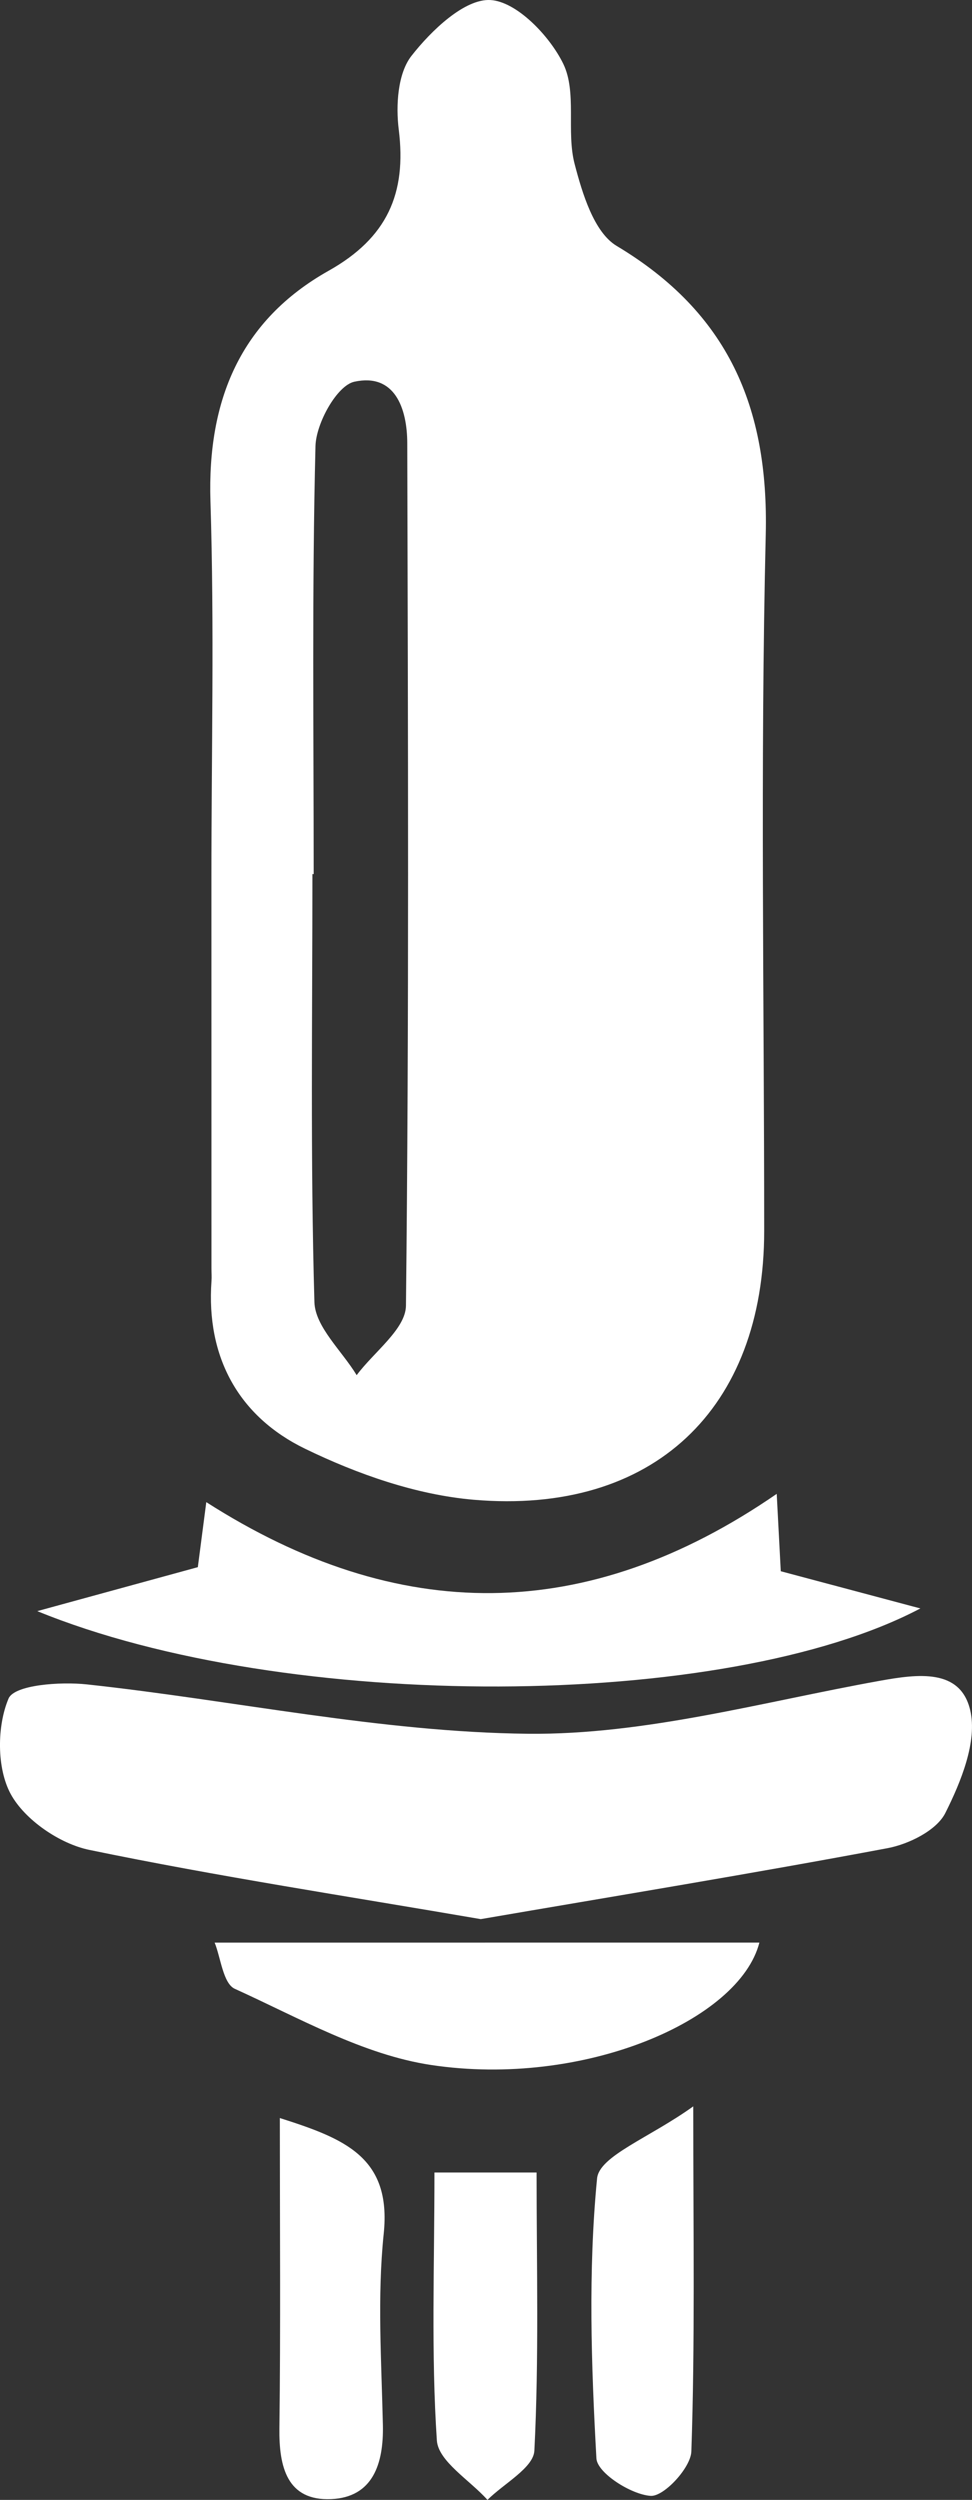
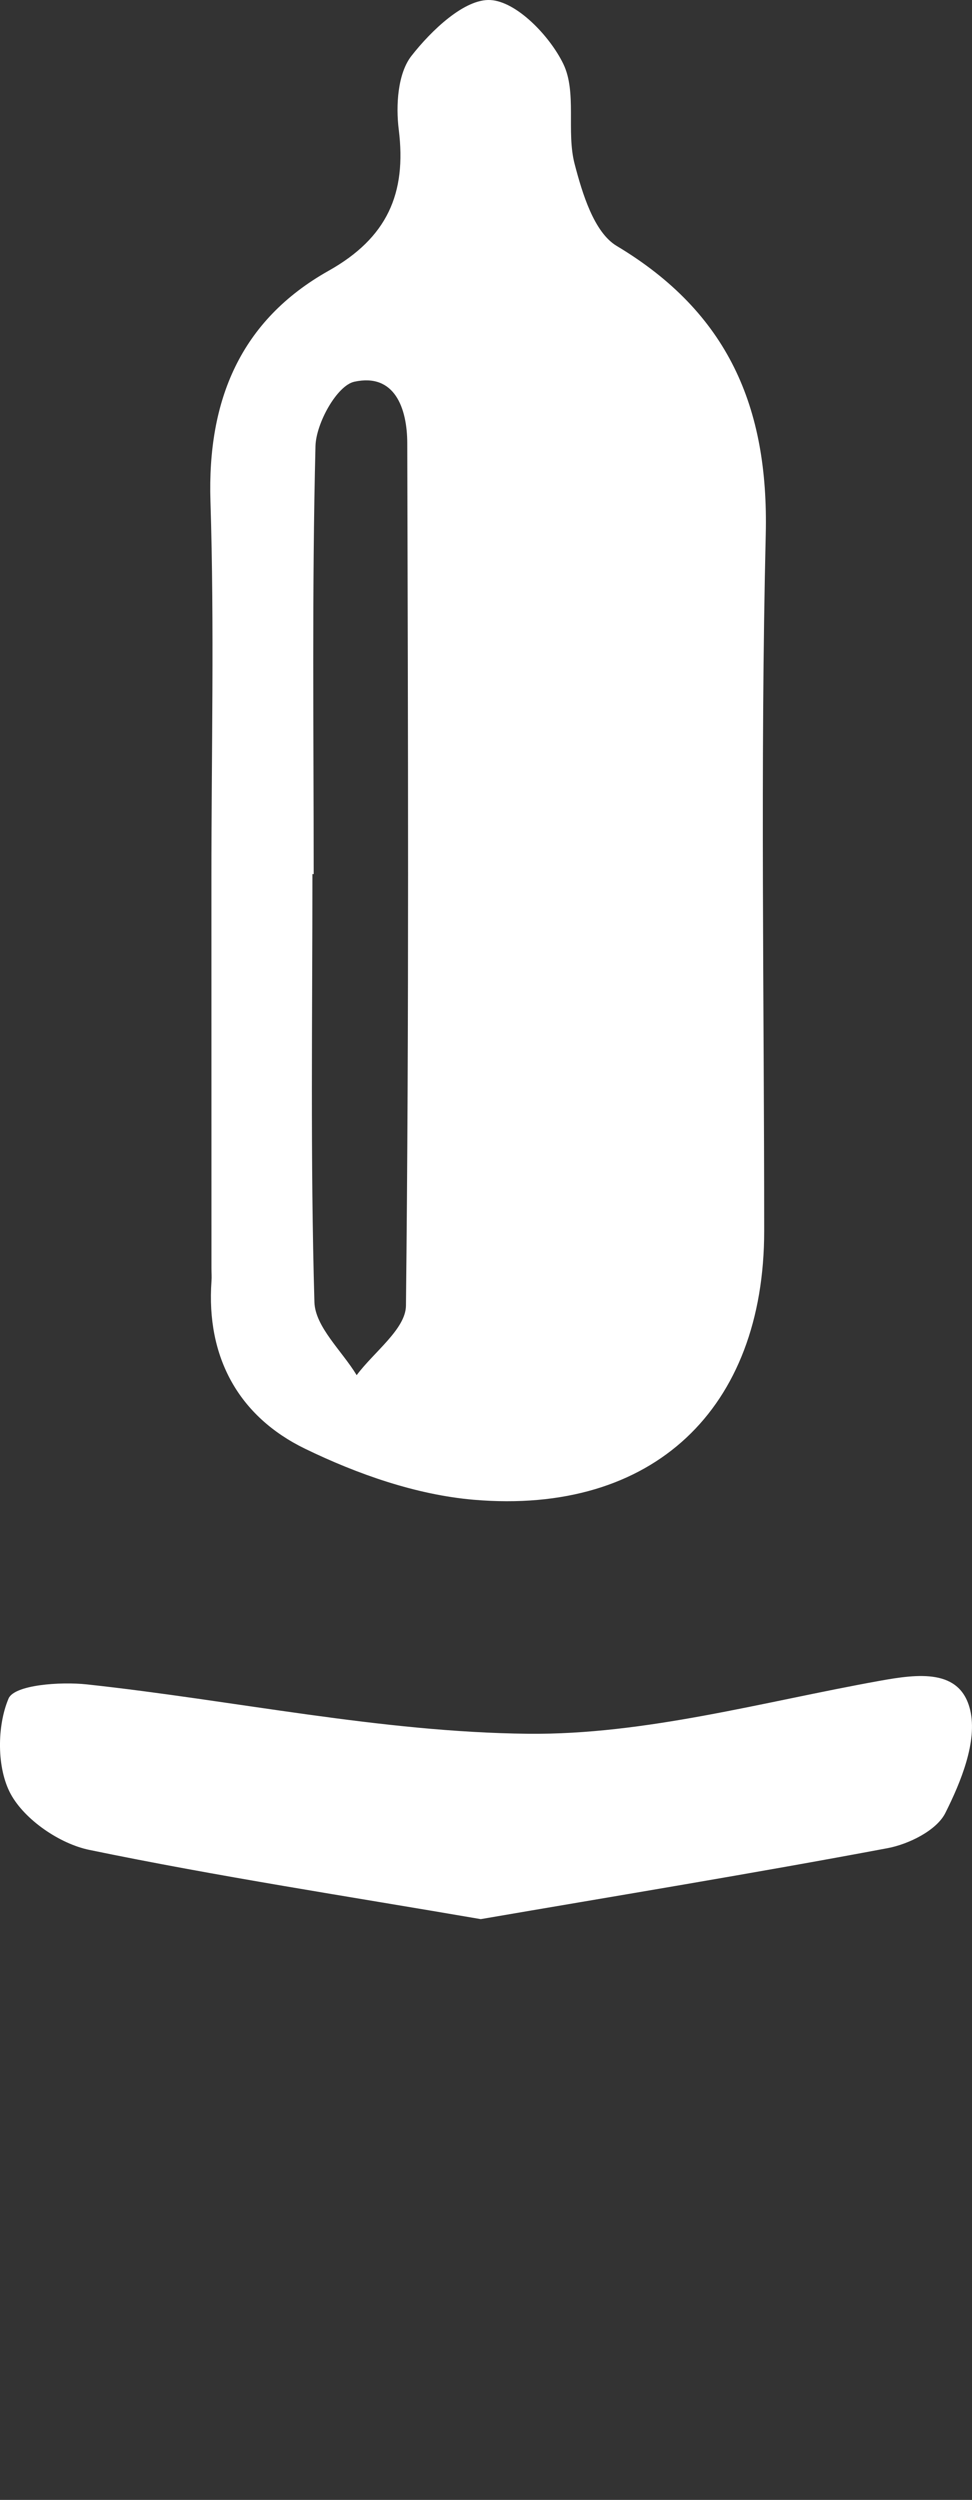
<svg xmlns="http://www.w3.org/2000/svg" version="1.1" x="0px" y="0px" width="76.009px" height="195.396px" viewBox="0 0 76.009 195.396" style="enable-background:new 0 0 76.009 195.396;" xml:space="preserve">
  <rect x="0" y="0" width="76.009" height="195.396" fill="#333333" stroke="none" />
  <style type="text/css">
	.st0{fill:#FFFFFF;}
</style>
  <defs>
</defs>
  <g>
    <path class="st0" d="M16.533,68.65c-0.002-9.827,0.233-19.66-0.076-29.477c-0.248-7.885,2.339-14.13,9.243-18.011   c4.556-2.561,6.11-6.01,5.482-11.033c-0.237-1.891-0.08-4.385,0.988-5.754c1.547-1.983,4.156-4.484,6.18-4.372   c2.048,0.114,4.633,2.799,5.696,4.984c1.079,2.219,0.228,5.296,0.887,7.824c0.603,2.312,1.519,5.351,3.29,6.411   c8.696,5.204,11.893,12.579,11.657,22.549c-0.43,18.137-0.122,36.292-0.122,54.44c0,13.9-8.678,22.214-22.715,21.012   c-4.493-0.385-9.088-1.998-13.183-3.985c-5.169-2.508-7.751-7.134-7.321-13.111c0.024-0.331-0.003-0.666-0.003-0.999   C16.535,88.969,16.535,78.81,16.533,68.65z M24.53,68.32c-0.033,0-0.066,0-0.099,0c0,11.152-0.164,22.309,0.156,33.453   c0.055,1.934,2.151,3.81,3.304,5.713c1.343-1.809,3.834-3.606,3.854-5.43c0.251-22.468,0.157-44.941,0.103-67.412   c-0.007-2.721-0.974-5.499-4.139-4.808c-1.361,0.297-2.995,3.25-3.039,5.033C24.392,46.014,24.53,57.169,24.53,68.32z" />
    <path class="st0" d="M37.594,150.002c-10.426-1.792-20.576-3.336-30.616-5.413c-2.315-0.479-5.047-2.352-6.142-4.368   c-1.095-2.017-1.078-5.312-0.167-7.46c0.455-1.072,4.05-1.331,6.133-1.105c11.515,1.245,22.991,3.74,34.501,3.858   c9.146,0.094,18.341-2.491,27.47-4.135c3.02-0.544,6.33-0.981,7.096,2.295c0.569,2.432-0.717,5.589-1.947,8.036   c-0.681,1.355-2.849,2.432-4.514,2.745C58.84,146.44,48.224,148.177,37.594,150.002z" />
-     <path class="st0" d="M60.738,116.763c0.122,2.321,0.215,4.089,0.318,6.048c3.563,0.949,7.033,1.874,10.914,2.907   c-15.229,8.033-49.624,8.167-69.055,0.21c4.551-1.245,8.449-2.312,12.555-3.436c0.208-1.595,0.415-3.185,0.662-5.082   C31.123,126.991,45.873,127.001,60.738,116.763z" />
-     <path class="st0" d="M59.382,151.836c-1.552,6.07-13.741,11.356-25.661,9.568c-5.311-0.797-10.349-3.683-15.359-5.955   c-0.917-0.416-1.103-2.446-1.577-3.612C31.272,151.836,45.251,151.836,59.382,151.836z" />
-     <path class="st0" d="M21.883,165.549c5.017,1.601,8.747,3.033,8.123,9.042c-0.512,4.936-0.174,9.971-0.065,14.958   c0.066,3.026-0.785,5.642-4.04,5.785c-3.454,0.152-4.09-2.516-4.052-5.53C21.949,181.881,21.883,173.955,21.883,165.549z" />
-     <path class="st0" d="M54.212,164.637c0,10.073,0.139,18.529-0.149,26.97c-0.044,1.276-2.146,3.539-3.179,3.474   c-1.536-0.097-4.182-1.794-4.245-2.927c-0.404-7.286-0.651-14.644,0.051-21.881C46.861,168.509,50.766,167.107,54.212,164.637z" />
-     <path class="st0" d="M33.973,169.806c2.806,0,5.073,0,7.987,0c0,7.273,0.193,14.521-0.173,21.741   c-0.068,1.341-2.387,2.569-3.668,3.849c-1.382-1.545-3.848-3.018-3.957-4.649C33.712,183.987,33.973,177.179,33.973,169.806z" />
  </g>
</svg>